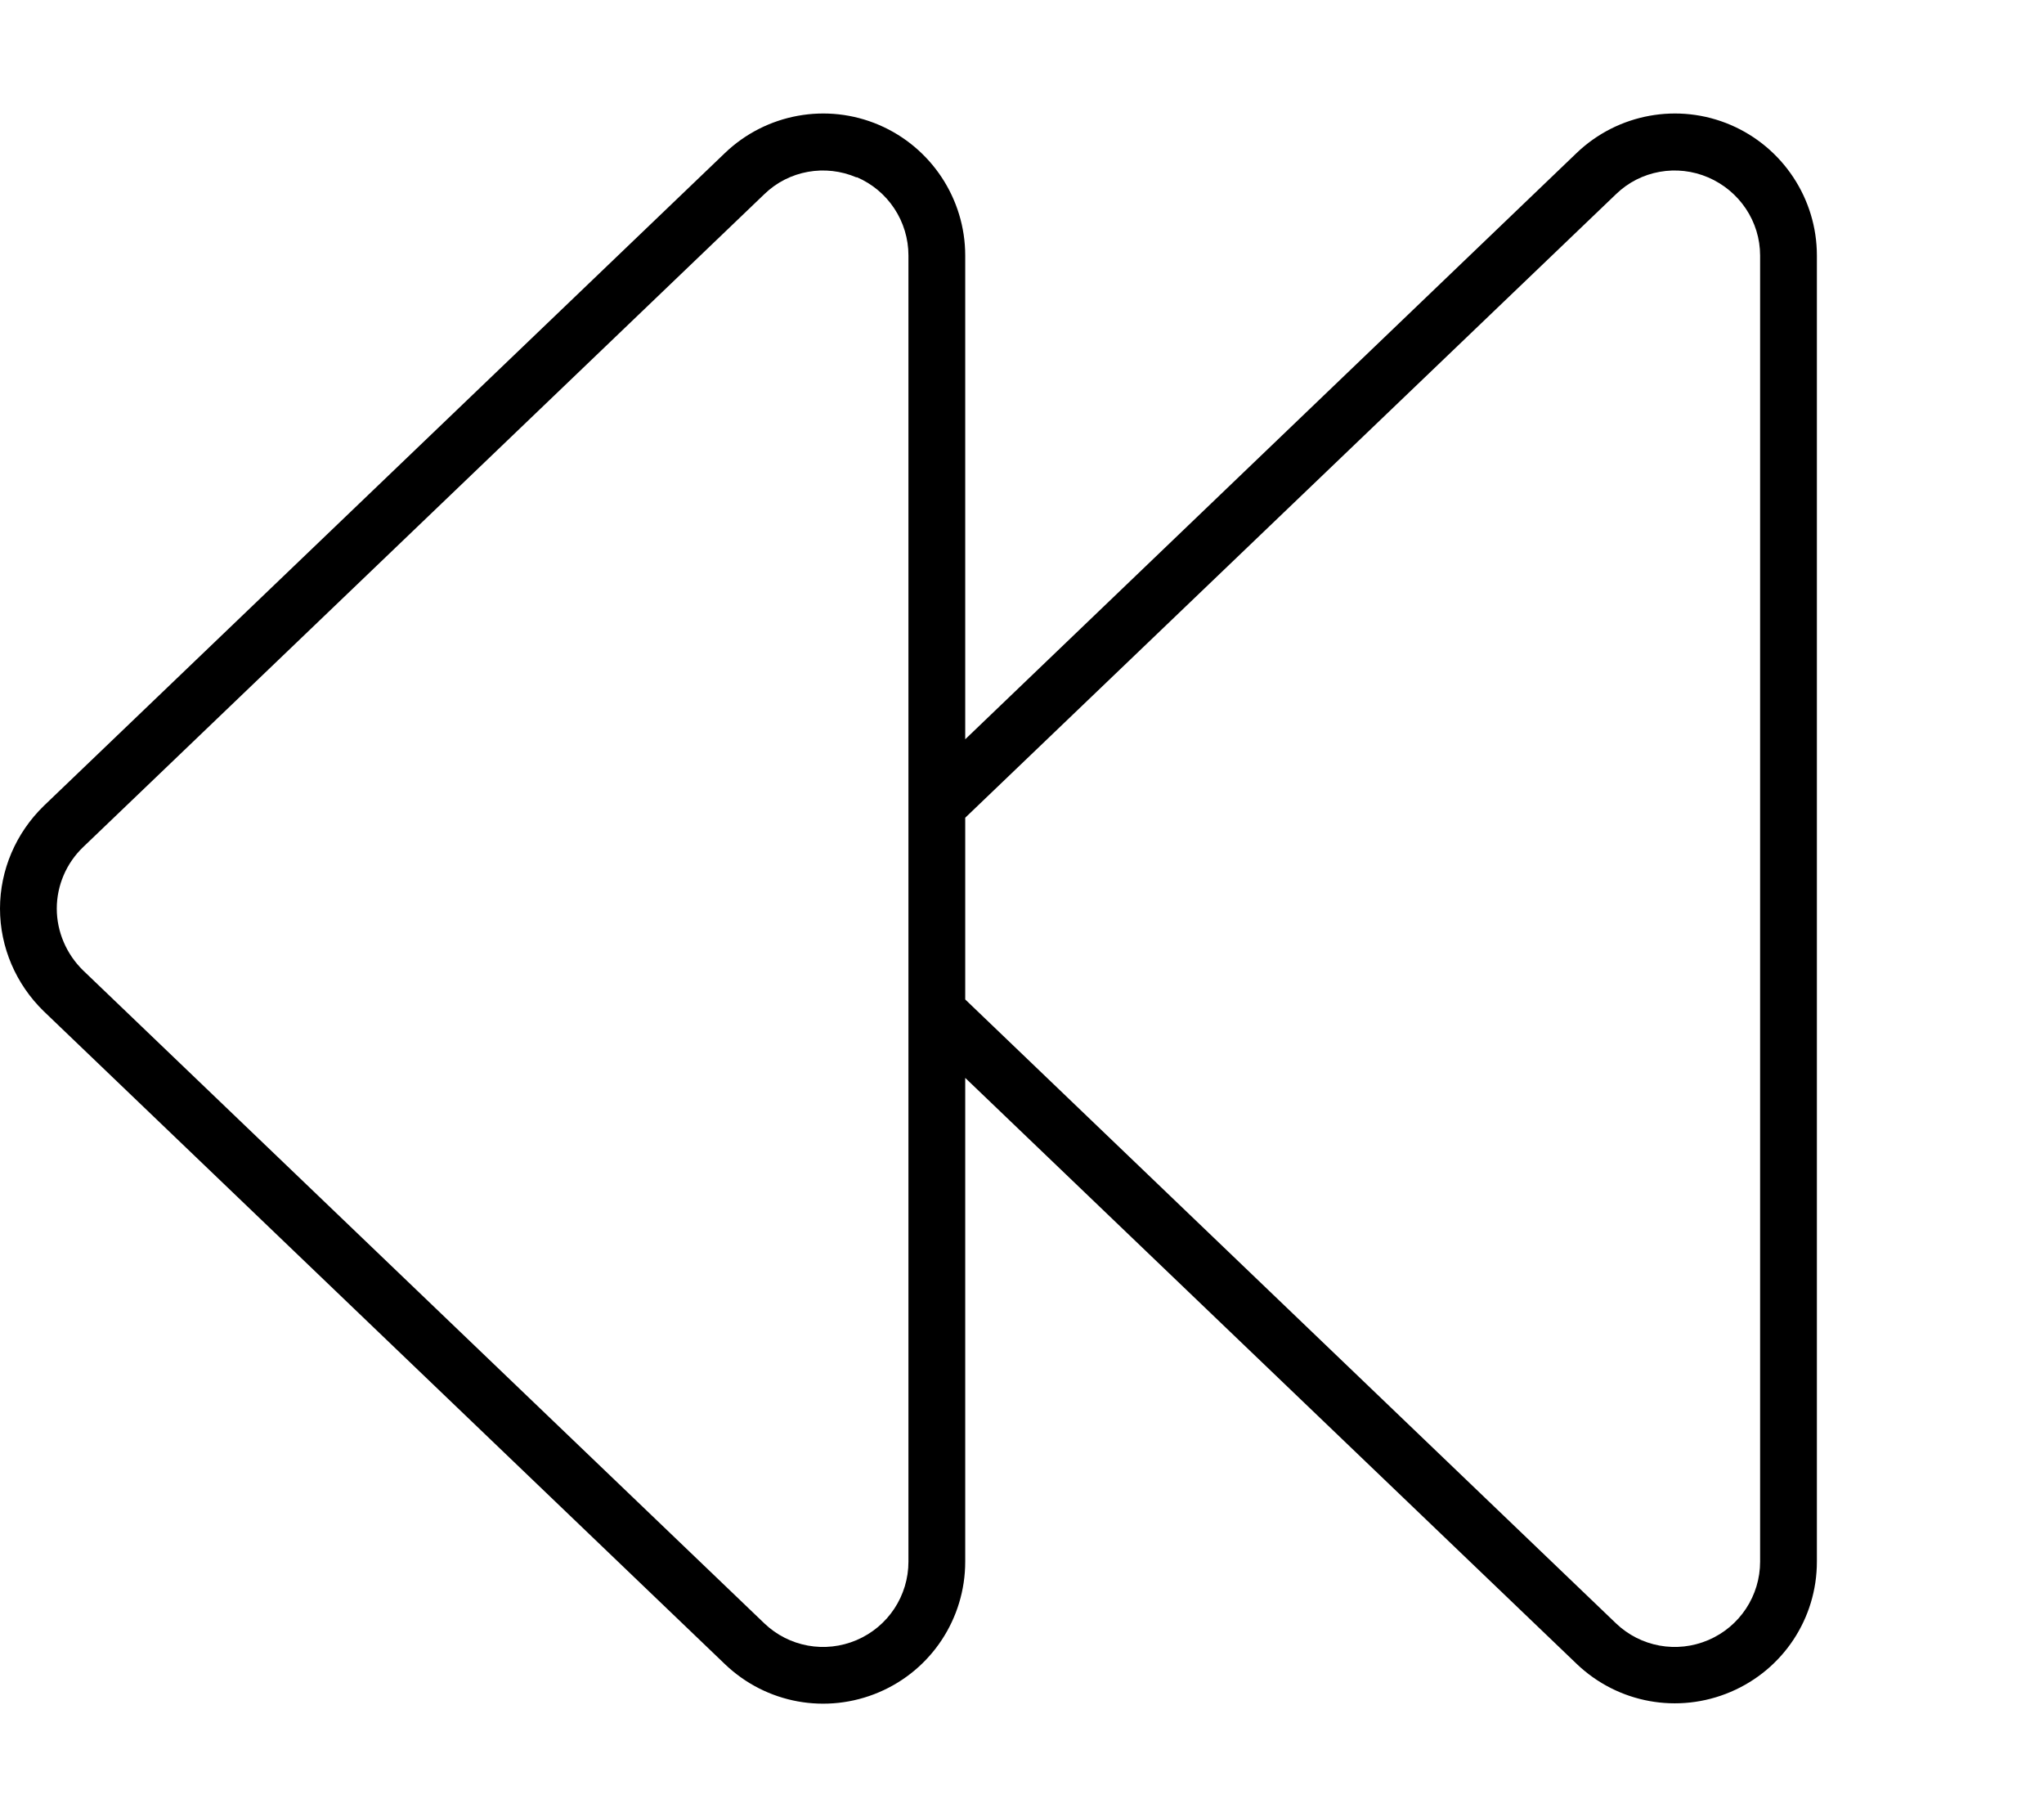
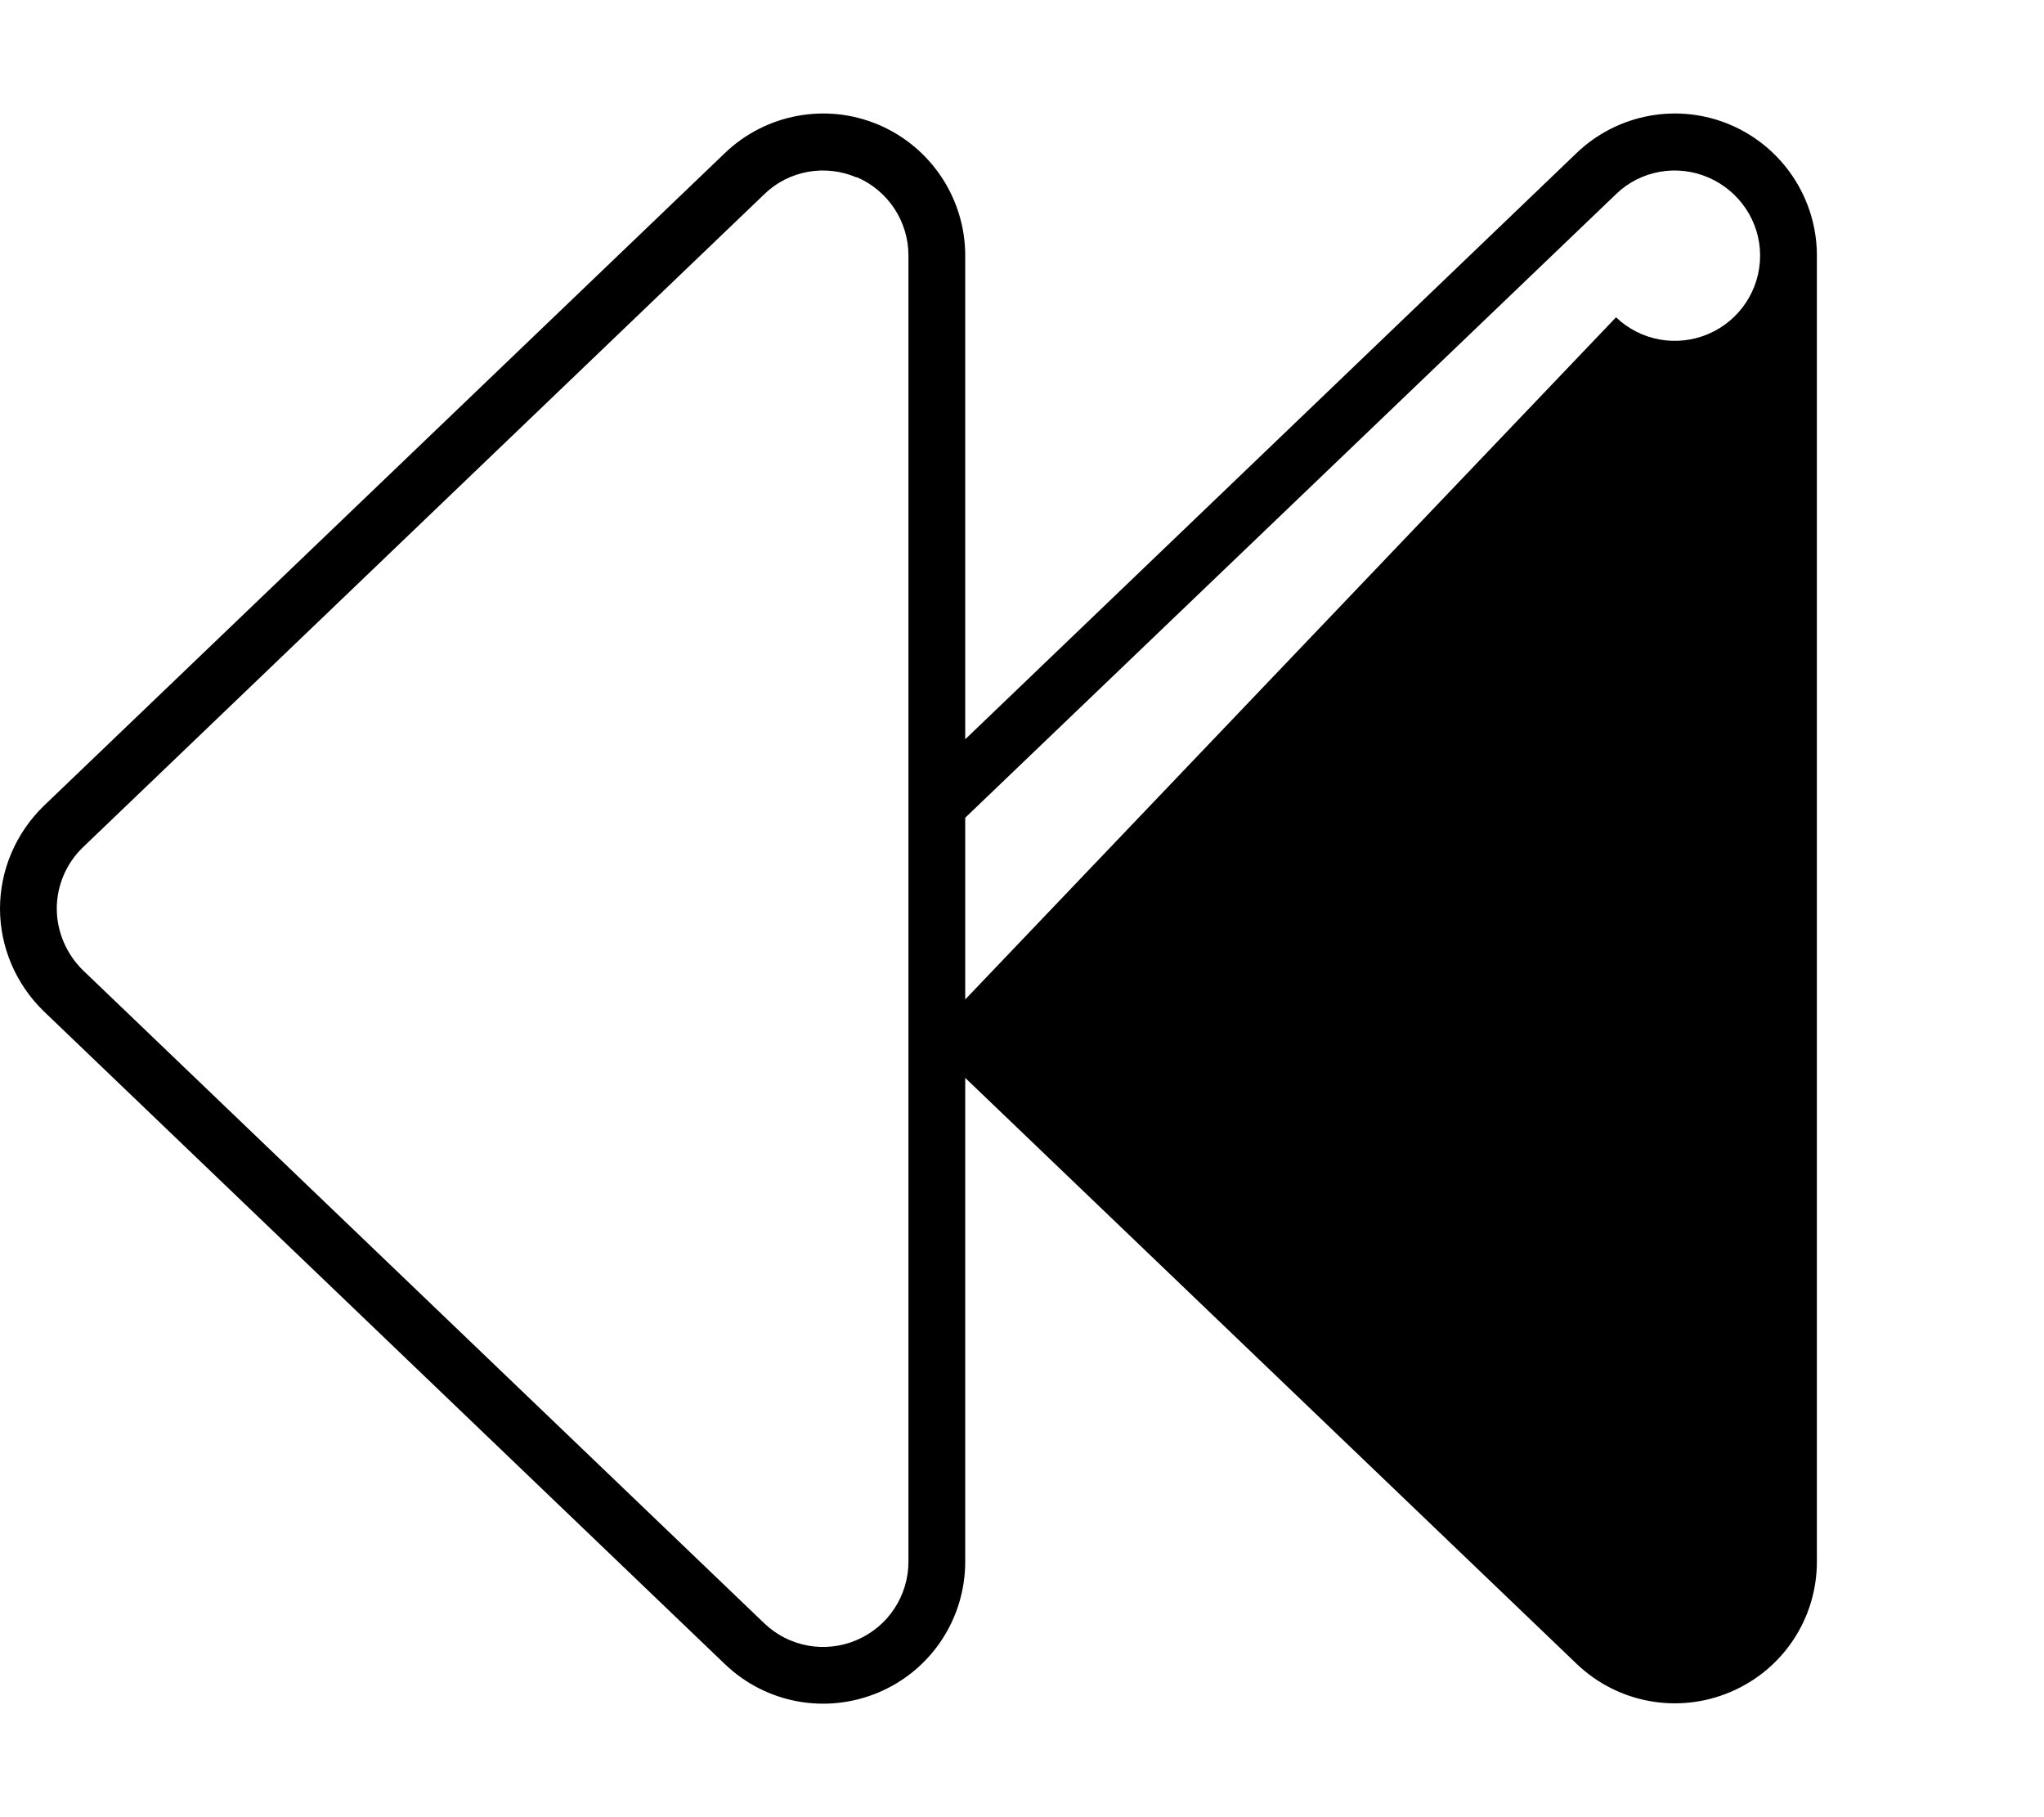
<svg xmlns="http://www.w3.org/2000/svg" viewBox="0 0 576 512">
-   <path fill="currentColor" d="M241.4 49.9C250.3 53.7 256 62.4 256 72l0 368c0 9.6-5.7 18.3-14.6 22.1s-19.1 1.9-26-4.7l-192-184C18.7 268.8 16 262.5 16 256s2.7-12.8 7.4-17.3l192-184c6.9-6.7 17.2-8.5 26-4.7zm6.3-14.7c-14.7-6.3-31.8-3.2-43.4 7.9l-192 184C4.5 234.7 0 245.1 0 256s4.5 21.3 12.3 28.9l192 184c11.6 11.1 28.6 14.2 43.4 7.9S272 456 272 440l0-136.3 172.3 165.1c11.6 11.1 28.6 14.2 43.4 7.9S512 456 512 440l0-368c0-16-9.6-30.5-24.3-36.8s-31.8-3.2-43.4 7.9L272 208.3 272 72c0-16-9.6-30.5-24.3-36.8zM272 230.4L455.4 54.7c6.9-6.7 17.2-8.5 26-4.7S496 62.4 496 72l0 368c0 9.6-5.7 18.3-14.6 22.1s-19.1 1.9-26-4.7L272 281.6 272 230.4z" />
+   <path fill="currentColor" d="M241.4 49.9C250.3 53.7 256 62.4 256 72l0 368c0 9.6-5.7 18.3-14.6 22.1s-19.1 1.9-26-4.7l-192-184C18.7 268.8 16 262.5 16 256s2.7-12.8 7.4-17.3l192-184c6.9-6.7 17.2-8.5 26-4.7zm6.3-14.7c-14.7-6.3-31.8-3.2-43.4 7.9l-192 184C4.5 234.7 0 245.1 0 256s4.5 21.3 12.3 28.9l192 184c11.6 11.1 28.6 14.2 43.4 7.9S272 456 272 440l0-136.3 172.3 165.1c11.6 11.1 28.6 14.2 43.4 7.9S512 456 512 440l0-368c0-16-9.6-30.5-24.3-36.8s-31.8-3.2-43.4 7.9L272 208.3 272 72c0-16-9.6-30.5-24.3-36.8zM272 230.4L455.4 54.7c6.9-6.7 17.2-8.5 26-4.7S496 62.4 496 72c0 9.6-5.7 18.3-14.6 22.1s-19.1 1.9-26-4.7L272 281.6 272 230.4z" />
</svg>